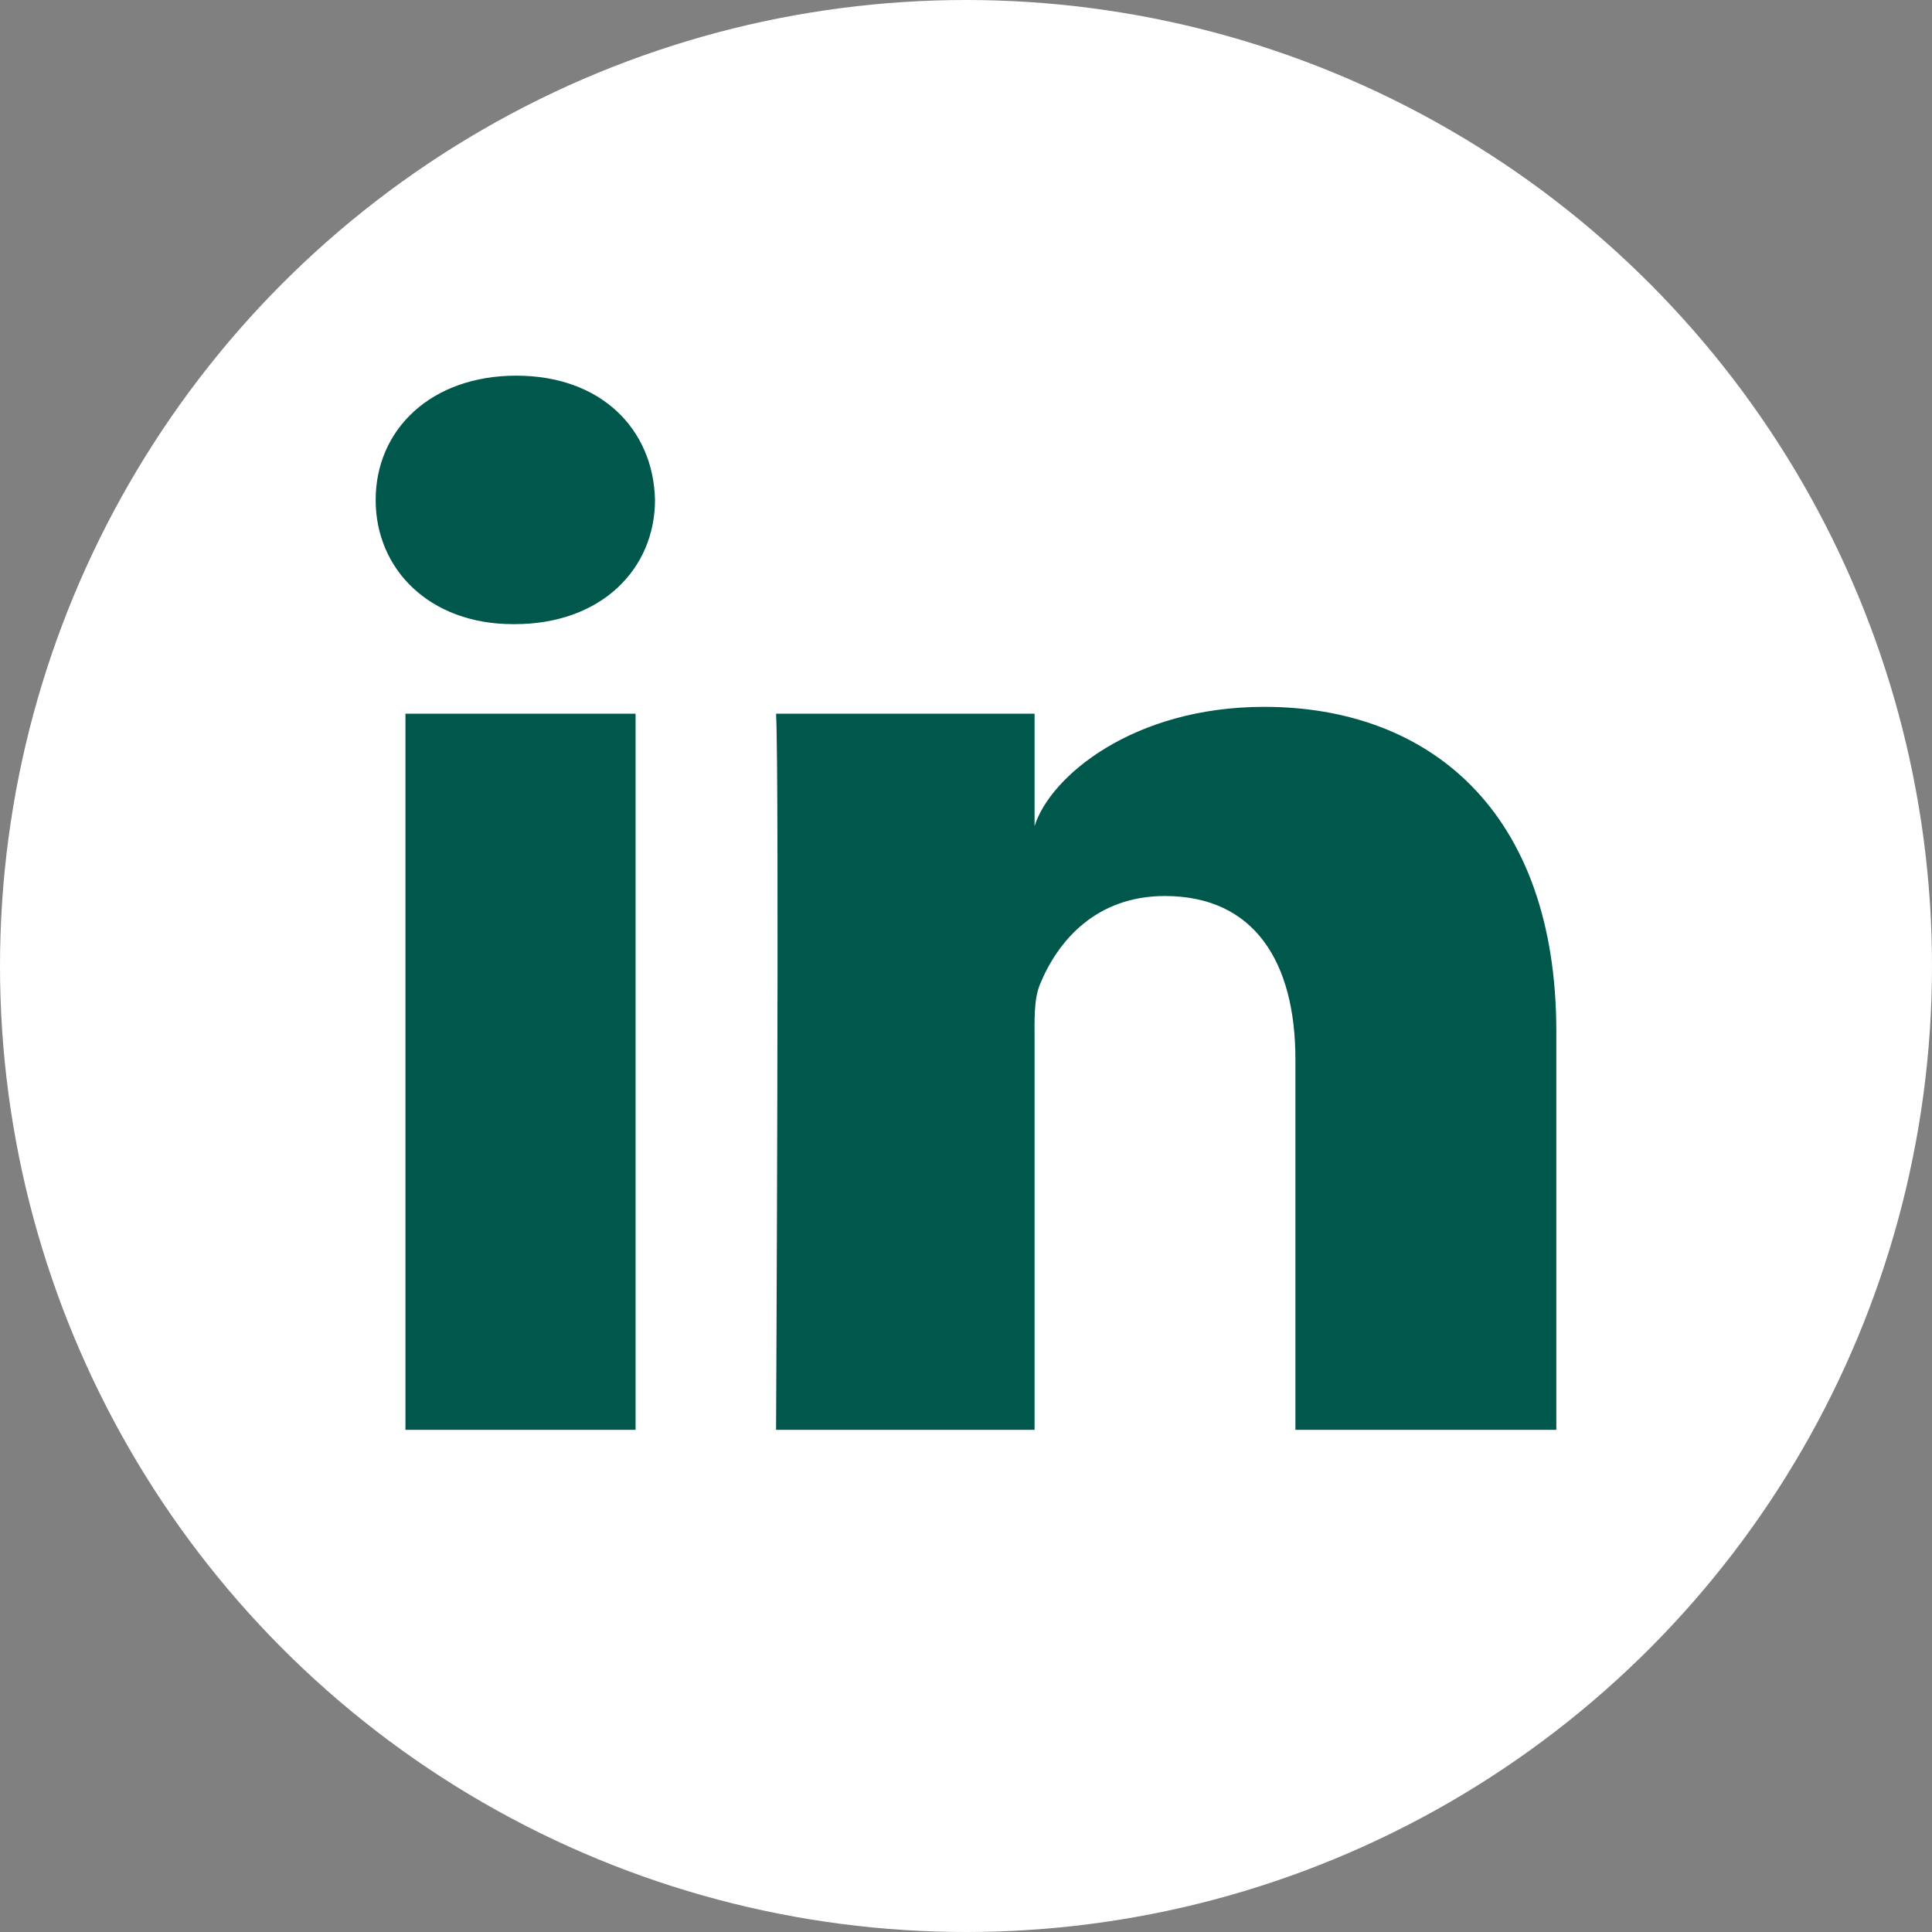
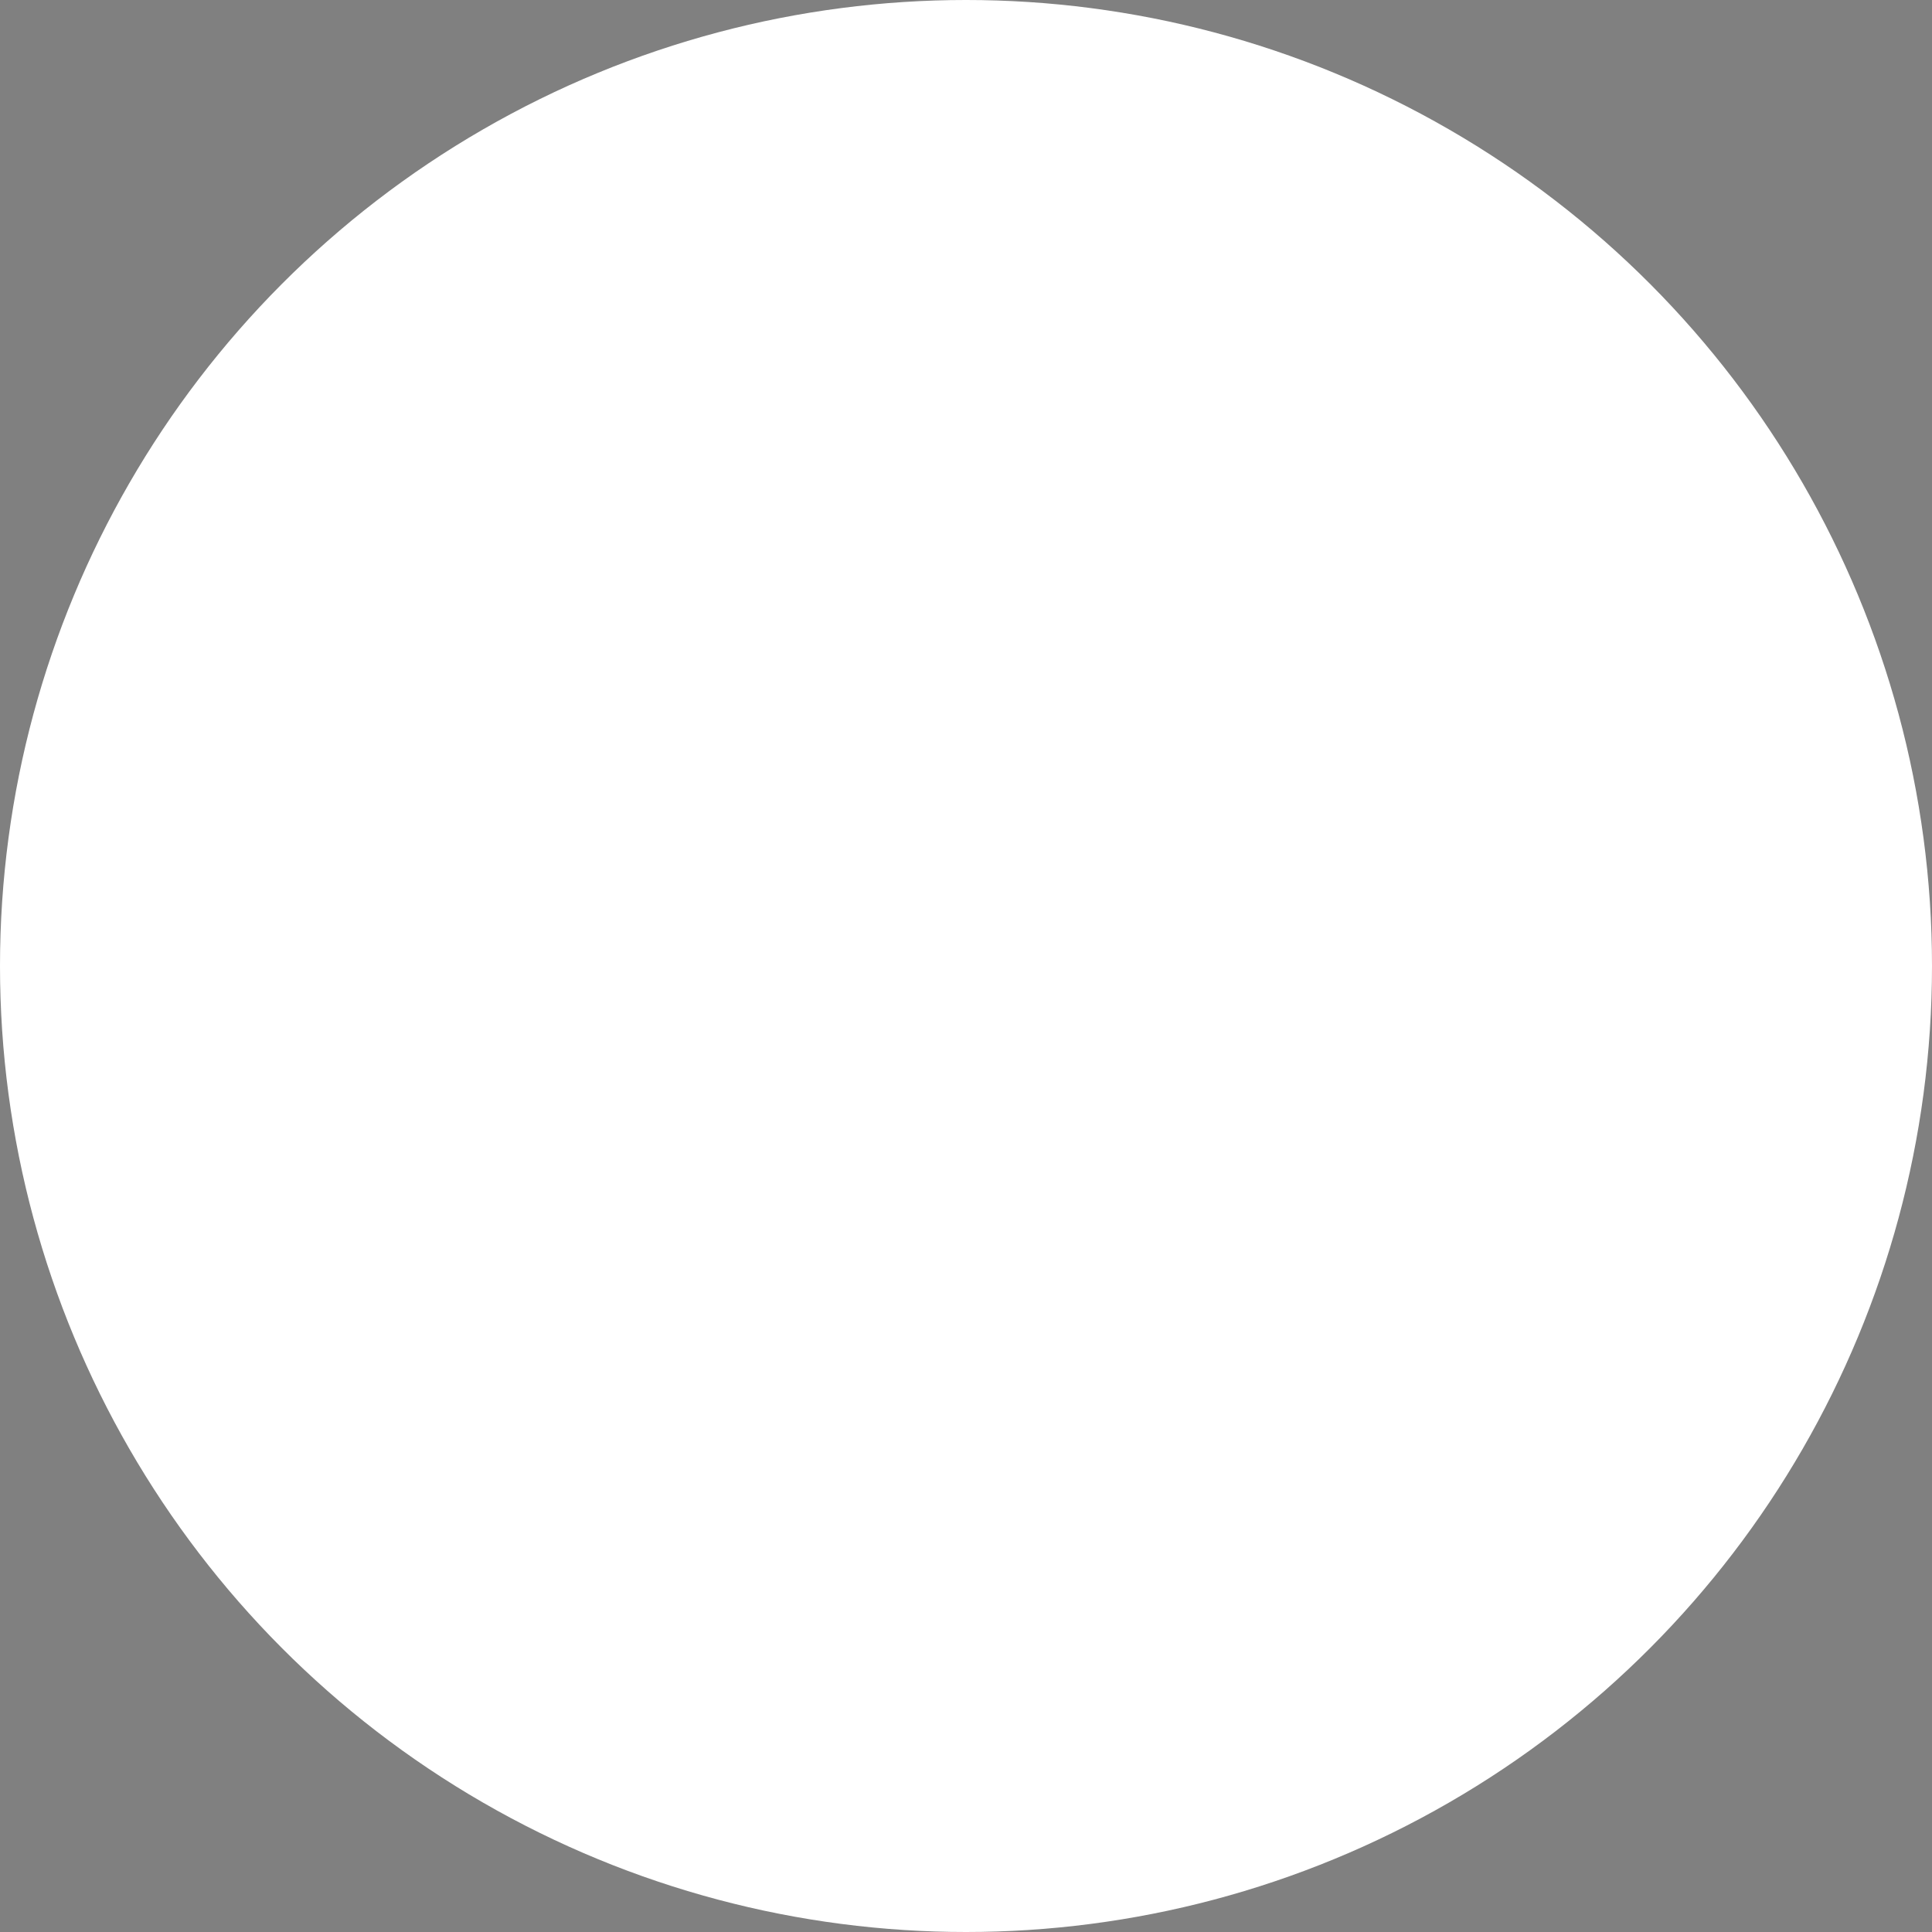
<svg xmlns="http://www.w3.org/2000/svg" width="36" height="36" viewBox="0 0 36 36" fill="none">
  <rect x="0" y="0" width="36" height="36" fill="#808080" stroke="none" />
  <circle cx="18" cy="18" r="18" fill="white" />
-   <path fill-rule="evenodd" clip-rule="evenodd" d="M29 26.643H24.138V19.738C24.138 17.93 23.377 16.696 21.705 16.696C20.425 16.696 19.714 17.529 19.383 18.331C19.259 18.619 19.278 19.021 19.278 19.422V26.643H14.461C14.461 26.643 14.523 14.411 14.461 13.299H19.278V15.393C19.563 14.477 21.102 13.171 23.558 13.171C26.606 13.171 29 15.09 29 19.223V26.643ZM9.59 11.63H9.559C8.006 11.63 7 10.61 7 9.317C7 7.999 8.036 7 9.619 7C11.201 7 12.174 7.996 12.205 9.313C12.205 10.606 11.201 11.63 9.59 11.63ZM7.555 13.299H11.843V26.643H7.555V13.299Z" fill="#00584D" />
</svg>